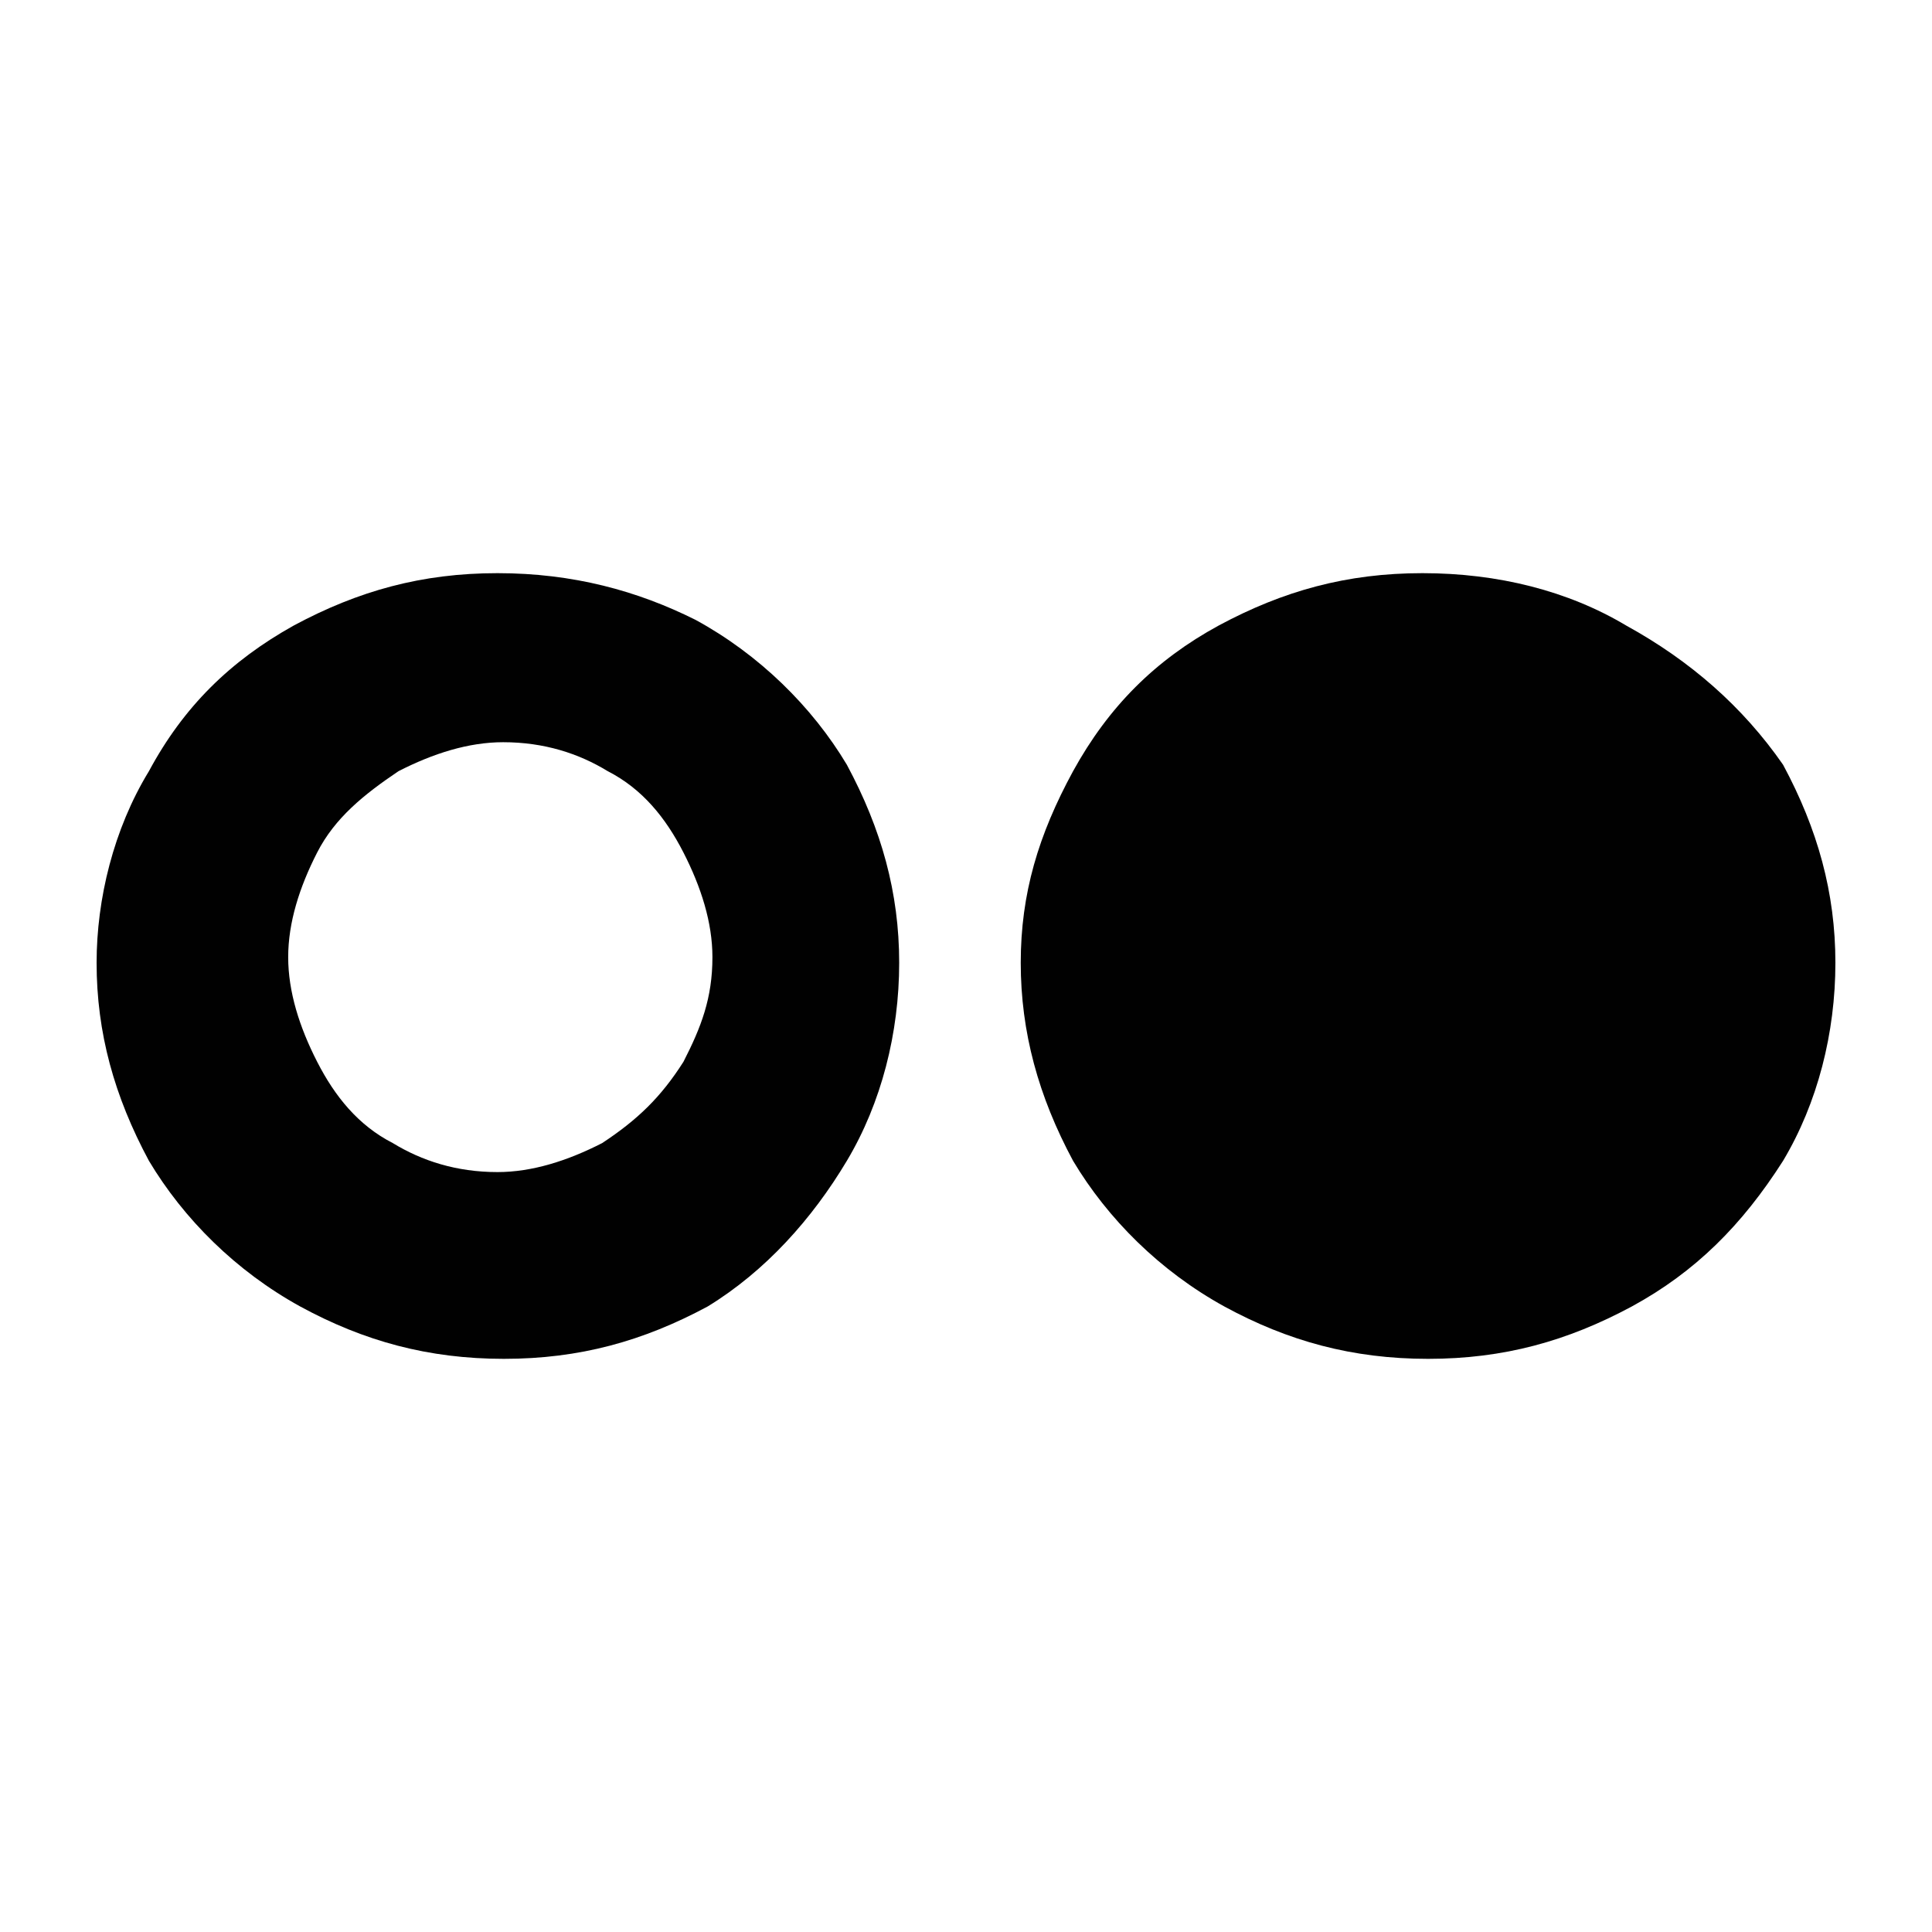
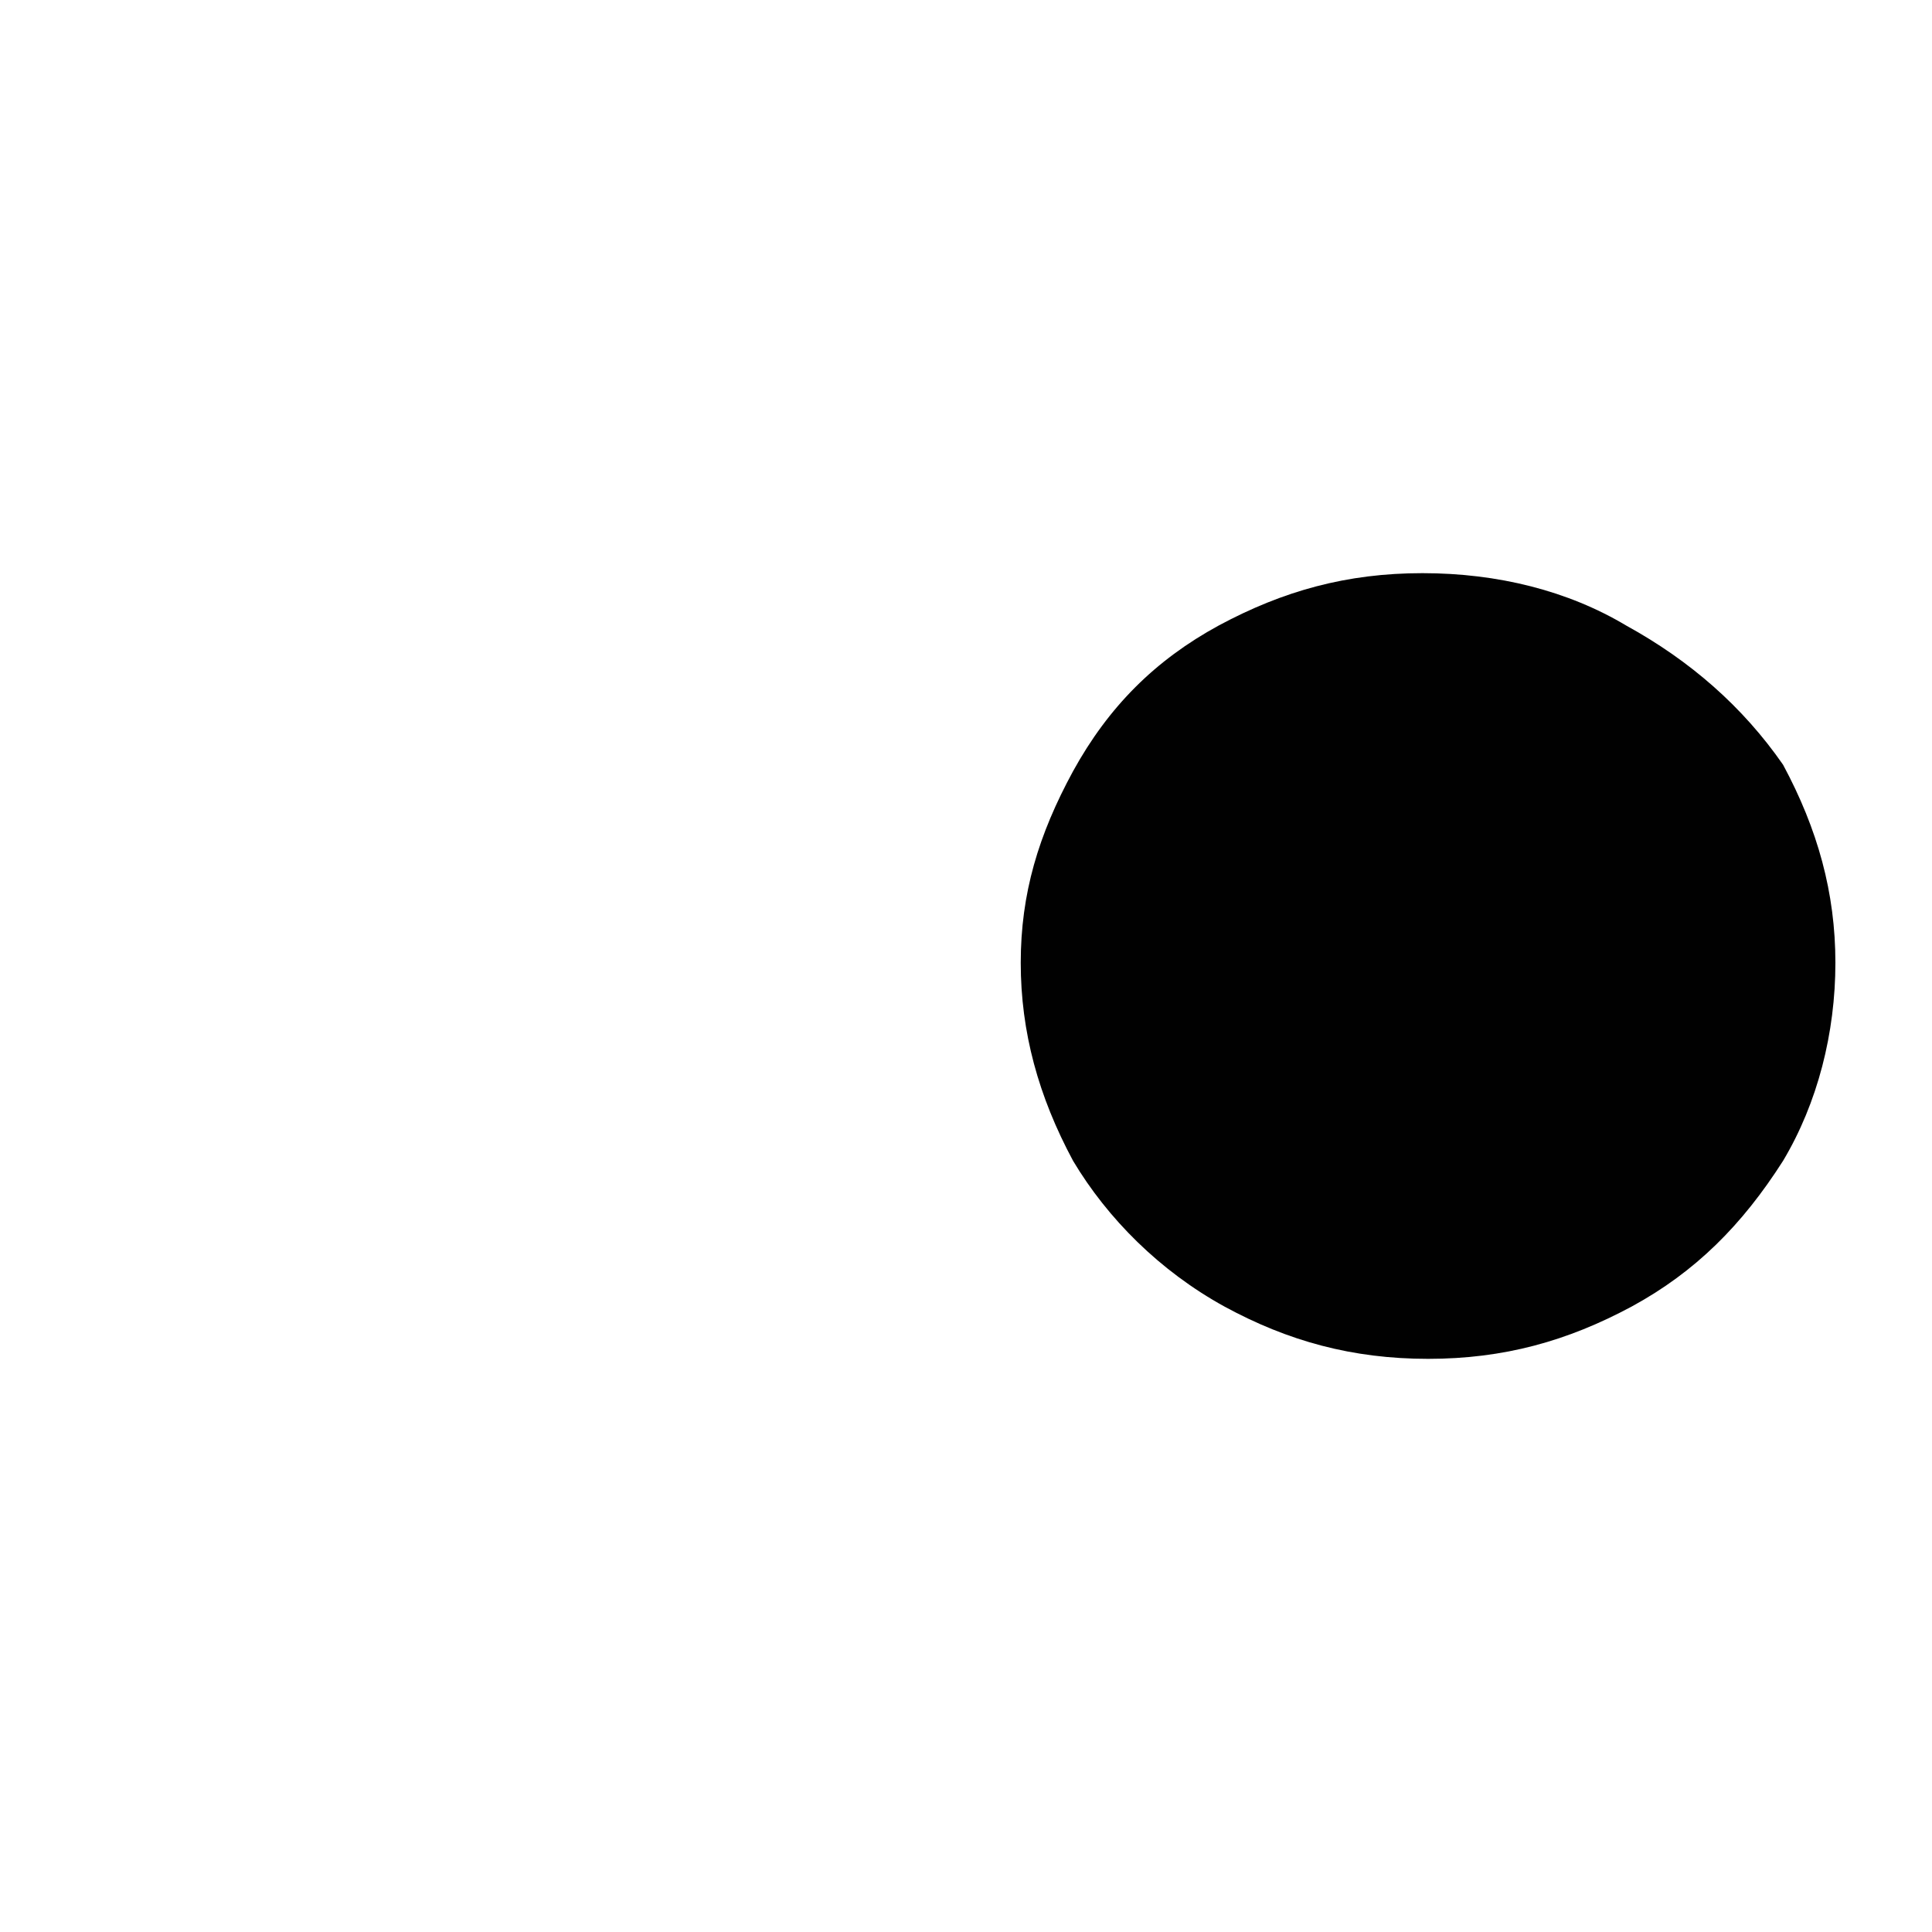
<svg xmlns="http://www.w3.org/2000/svg" id="Calque_1" x="0px" y="0px" viewBox="0 0 24 24" style="enable-background:new 0 0 24 24;" xml:space="preserve">
  <style type="text/css">	.st0{fill:#010101;}</style>
  <g>
    <path class="st0" d="M20.2,7.77c-0.72-0.43-1.59-0.65-2.53-0.65c-0.94,0-1.73,0.22-2.53,0.65c-0.79,0.43-1.37,1.01-1.81,1.81  c-0.43,0.79-0.65,1.52-0.65,2.38s0.22,1.66,0.65,2.46c0.43,0.72,1.08,1.37,1.88,1.81c0.79,0.43,1.59,0.65,2.53,0.65  s1.73-0.22,2.53-0.65c0.79-0.43,1.37-1.01,1.88-1.81c0.43-0.72,0.65-1.59,0.65-2.46s-0.22-1.66-0.65-2.46  C21.65,8.78,21,8.21,20.2,7.77z" />
-     <path class="st0" d="M10.52,14.42c0.43-0.72,0.65-1.59,0.65-2.46s-0.22-1.66-0.65-2.46C10.09,8.78,9.43,8.13,8.64,7.7  C7.92,7.34,7.12,7.12,6.18,7.12S4.45,7.34,3.65,7.77C2.86,8.21,2.28,8.78,1.85,9.58C1.41,10.3,1.2,11.17,1.2,11.96  c0,0.87,0.22,1.66,0.65,2.46c0.43,0.72,1.08,1.37,1.88,1.81c0.79,0.43,1.59,0.65,2.53,0.65s1.73-0.22,2.53-0.65  C9.51,15.79,10.09,15.14,10.52,14.42z M7.48,14.2c-0.43,0.22-0.87,0.36-1.3,0.36c-0.51,0-0.94-0.14-1.3-0.36  c-0.43-0.22-0.72-0.58-0.94-1.01s-0.36-0.87-0.36-1.3s0.14-0.87,0.36-1.3c0.22-0.43,0.58-0.72,1.01-1.01  c0.43-0.22,0.87-0.36,1.3-0.36c0.51,0,0.94,0.14,1.3,0.36c0.43,0.22,0.72,0.58,0.94,1.01c0.22,0.43,0.36,0.87,0.36,1.3  c0,0.51-0.14,0.87-0.36,1.3C8.21,13.63,7.92,13.91,7.48,14.2z" />
  </g>
</svg>